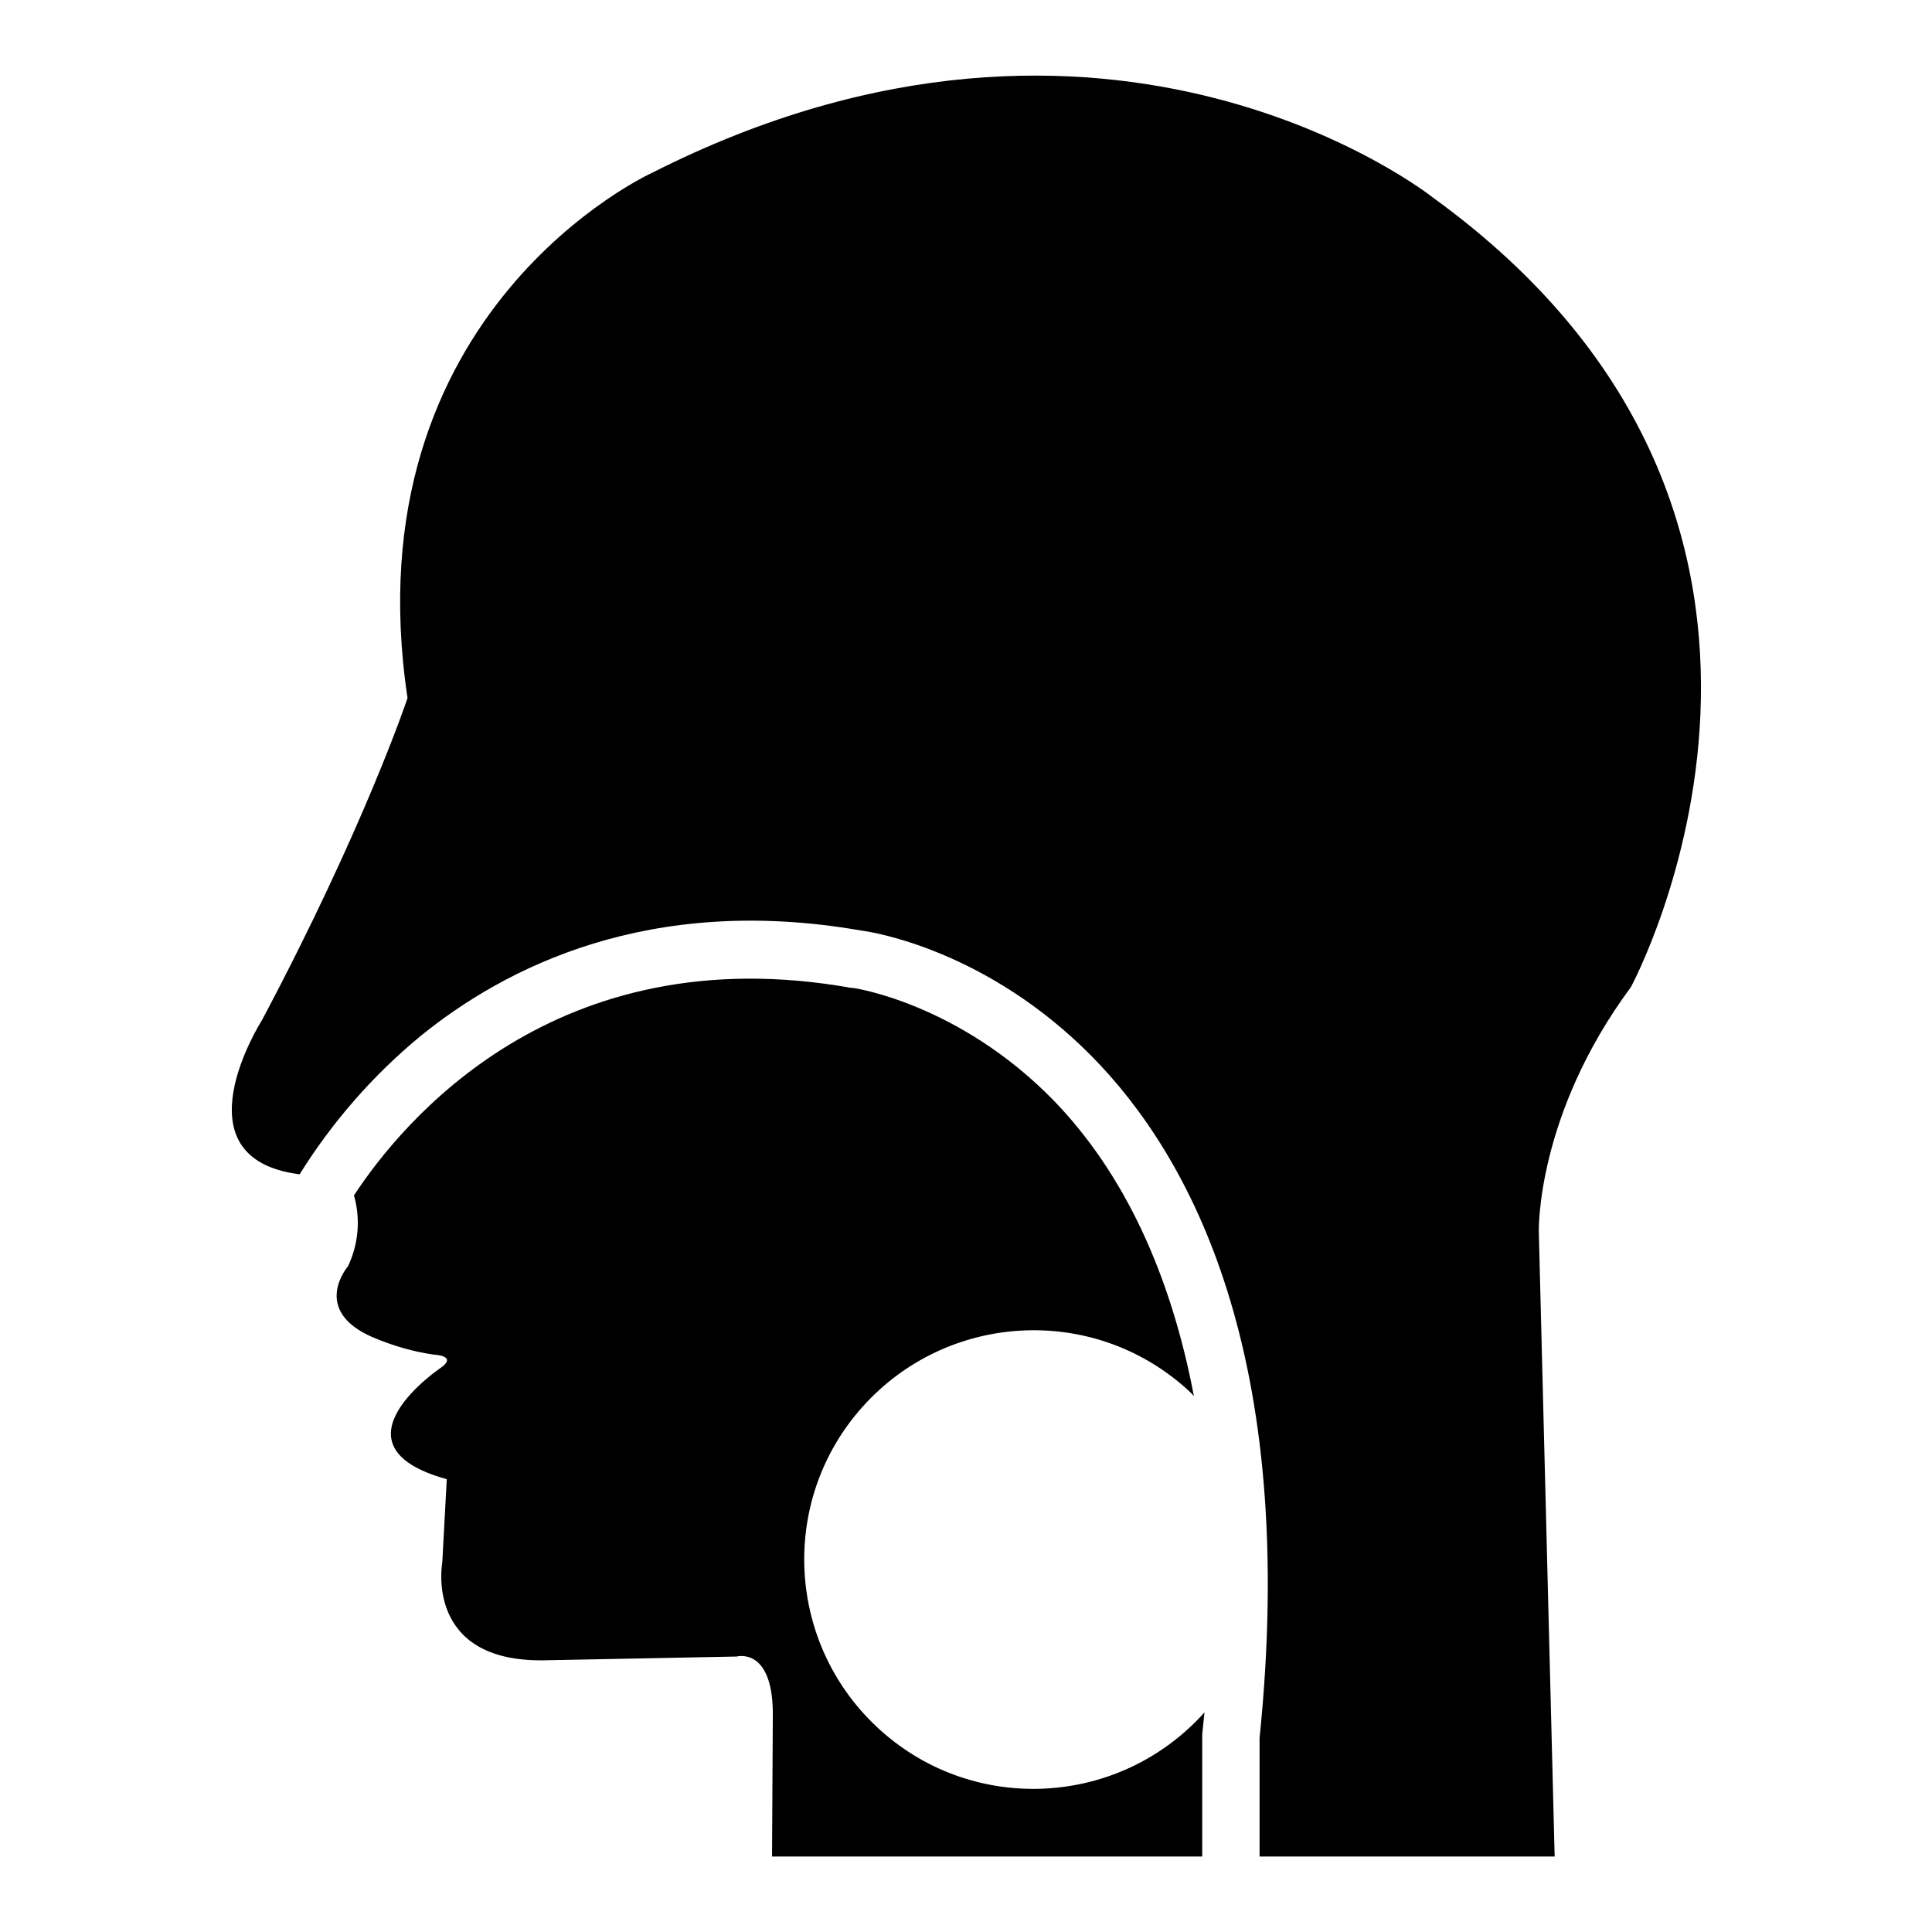
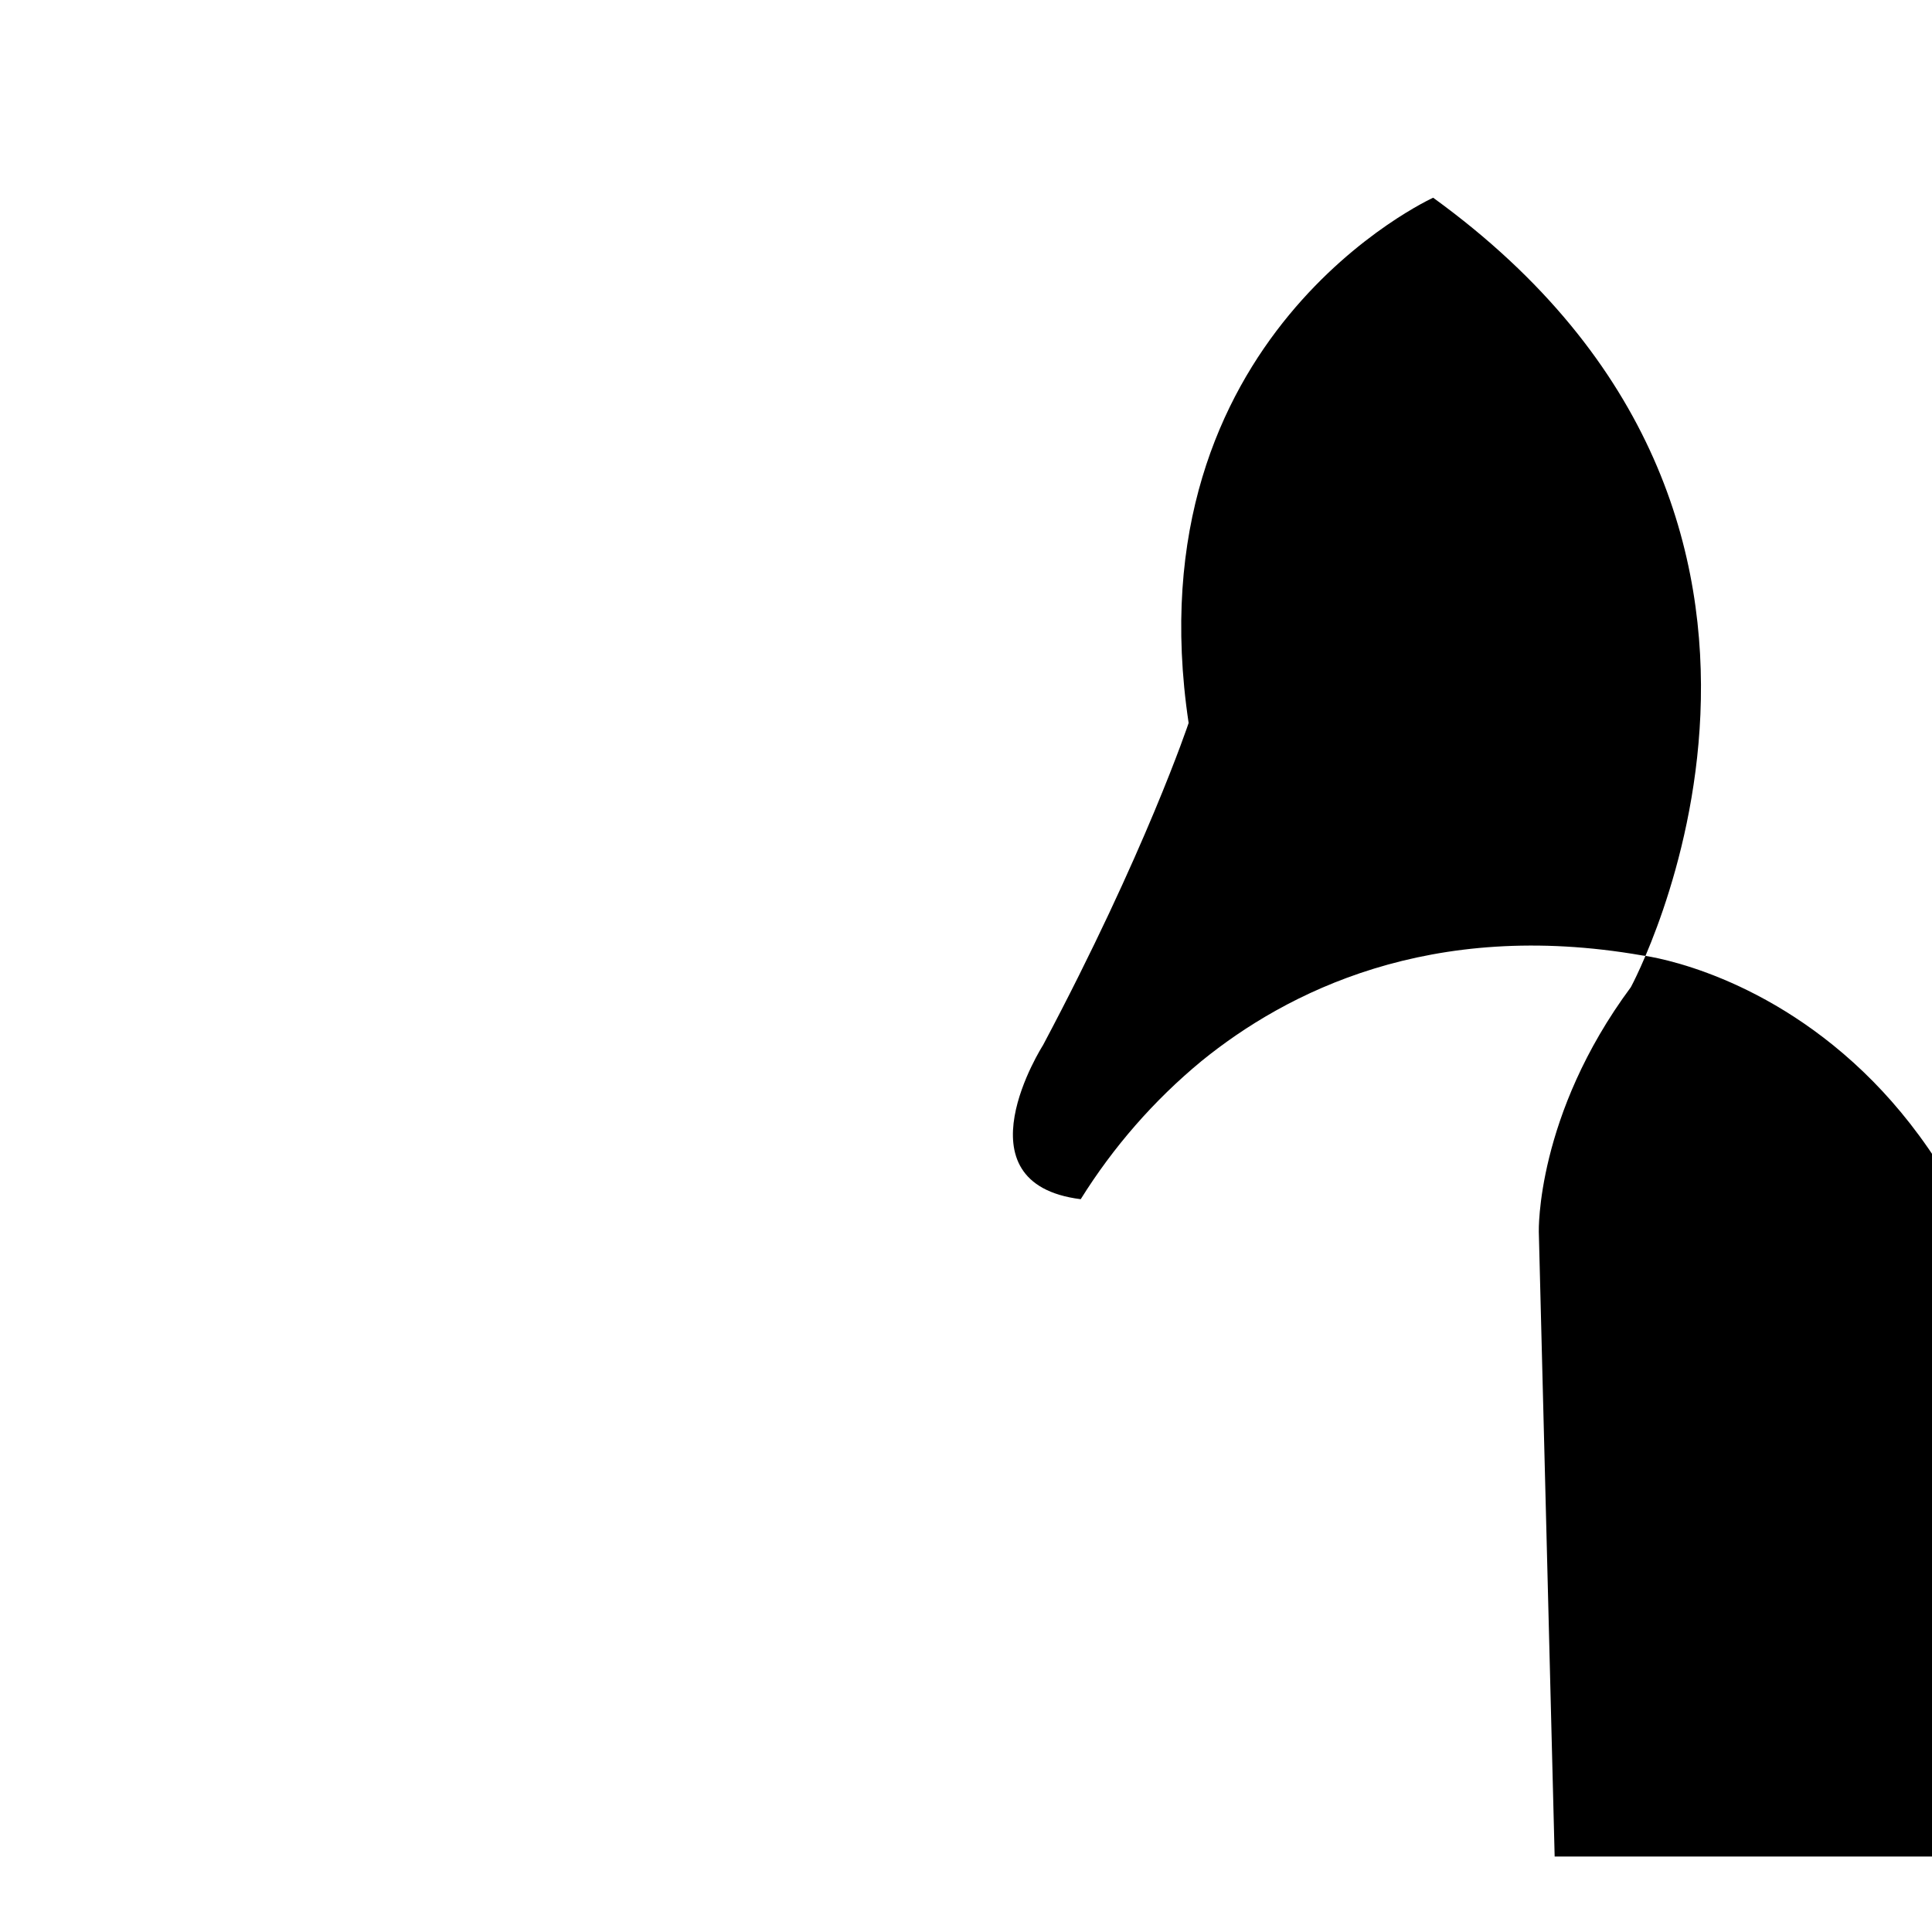
<svg xmlns="http://www.w3.org/2000/svg" version="1.1" x="0px" y="0px" viewBox="0 0 256 256" enable-background="new 0 0 256 256" xml:space="preserve">
  <g>
-     <path fill="#000000" d="M102.3,246h57v-16.2c0.1-1,0.2-1.9,0.3-2.9c-11.2,12.5-30.4,13.6-42.9,2.4c-12.5-11.2-13.6-30.4-2.4-42.9 c11.2-12.5,30.4-13.6,42.9-2.4c0.3,0.3,0.7,0.6,1,1c-3.1-16.3-9.3-29.6-18.6-39.2c-12.6-12.9-26.5-14.9-26.6-14.9h-0.2 c-39.3-7-59.6,17.9-65.9,27.5c0.9,3.1,0.6,6.5-0.8,9.4c0,0-5,5.8,3.3,9.4c2.6,1.1,5.3,1.9,8.1,2.3c0,0,3,0.1,1.1,1.6 c0,0-15.7,10.4,0.6,14.9l-0.6,11.1c0,0-2.4,13.1,13.4,12.9l25.6-0.5c0,0,5-1.4,4.8,8.2L102.3,246z" />
-     <path fill="#000000" d="M189.9,26.2c0,0-42.7-34.1-103.5-3.3c0,0-40.1,18.2-32.4,69.6c0,0-5.7,17.1-19.3,42.7c0,0-11.7,18.3,5,20.4 c4.3-6.9,9.7-13.1,16-18.3c11.2-9.1,30.3-18.9,58.4-14c1.6,0.2,16.7,2.6,30.6,16.7c13,13.2,27.4,39.5,22.2,90.3V246H206l-2.1-82.8 c0,0-0.4-15.4,12.2-32.4C216.1,130.8,249.4,69.3,189.9,26.2L189.9,26.2z" />
+     <path fill="#000000" d="M189.9,26.2c0,0-40.1,18.2-32.4,69.6c0,0-5.7,17.1-19.3,42.7c0,0-11.7,18.3,5,20.4 c4.3-6.9,9.7-13.1,16-18.3c11.2-9.1,30.3-18.9,58.4-14c1.6,0.2,16.7,2.6,30.6,16.7c13,13.2,27.4,39.5,22.2,90.3V246H206l-2.1-82.8 c0,0-0.4-15.4,12.2-32.4C216.1,130.8,249.4,69.3,189.9,26.2L189.9,26.2z" />
  </g>
</svg>